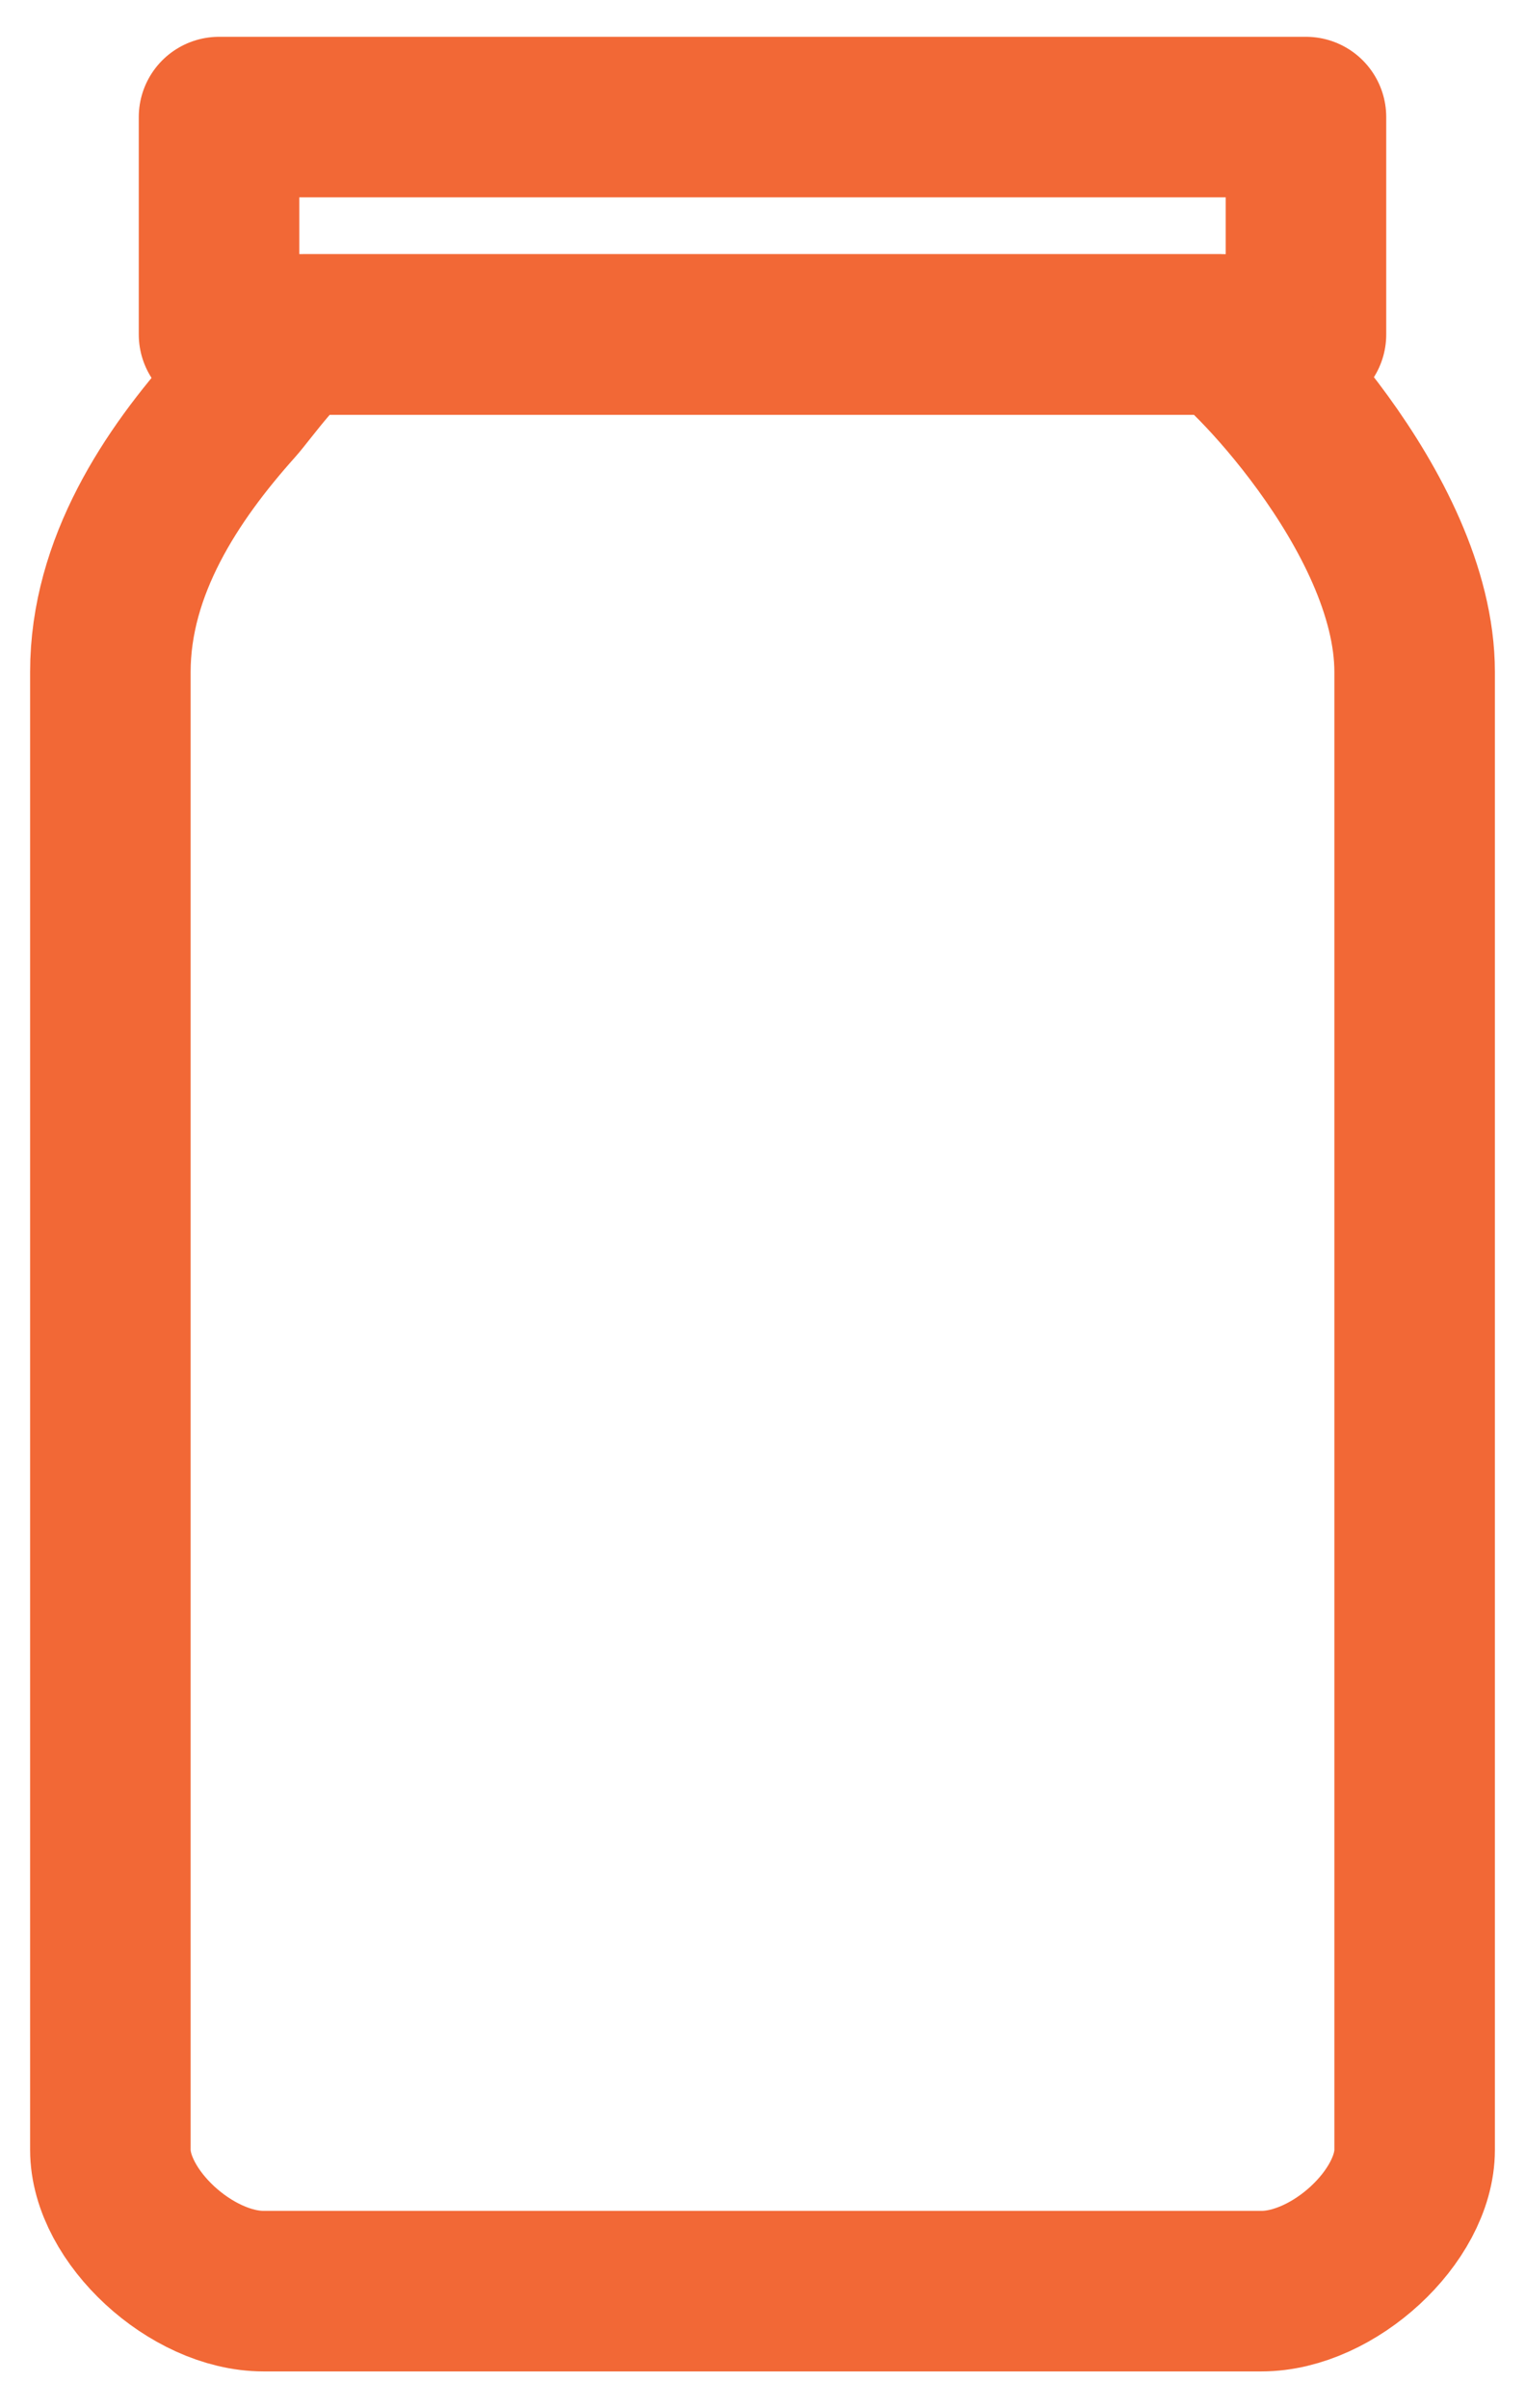
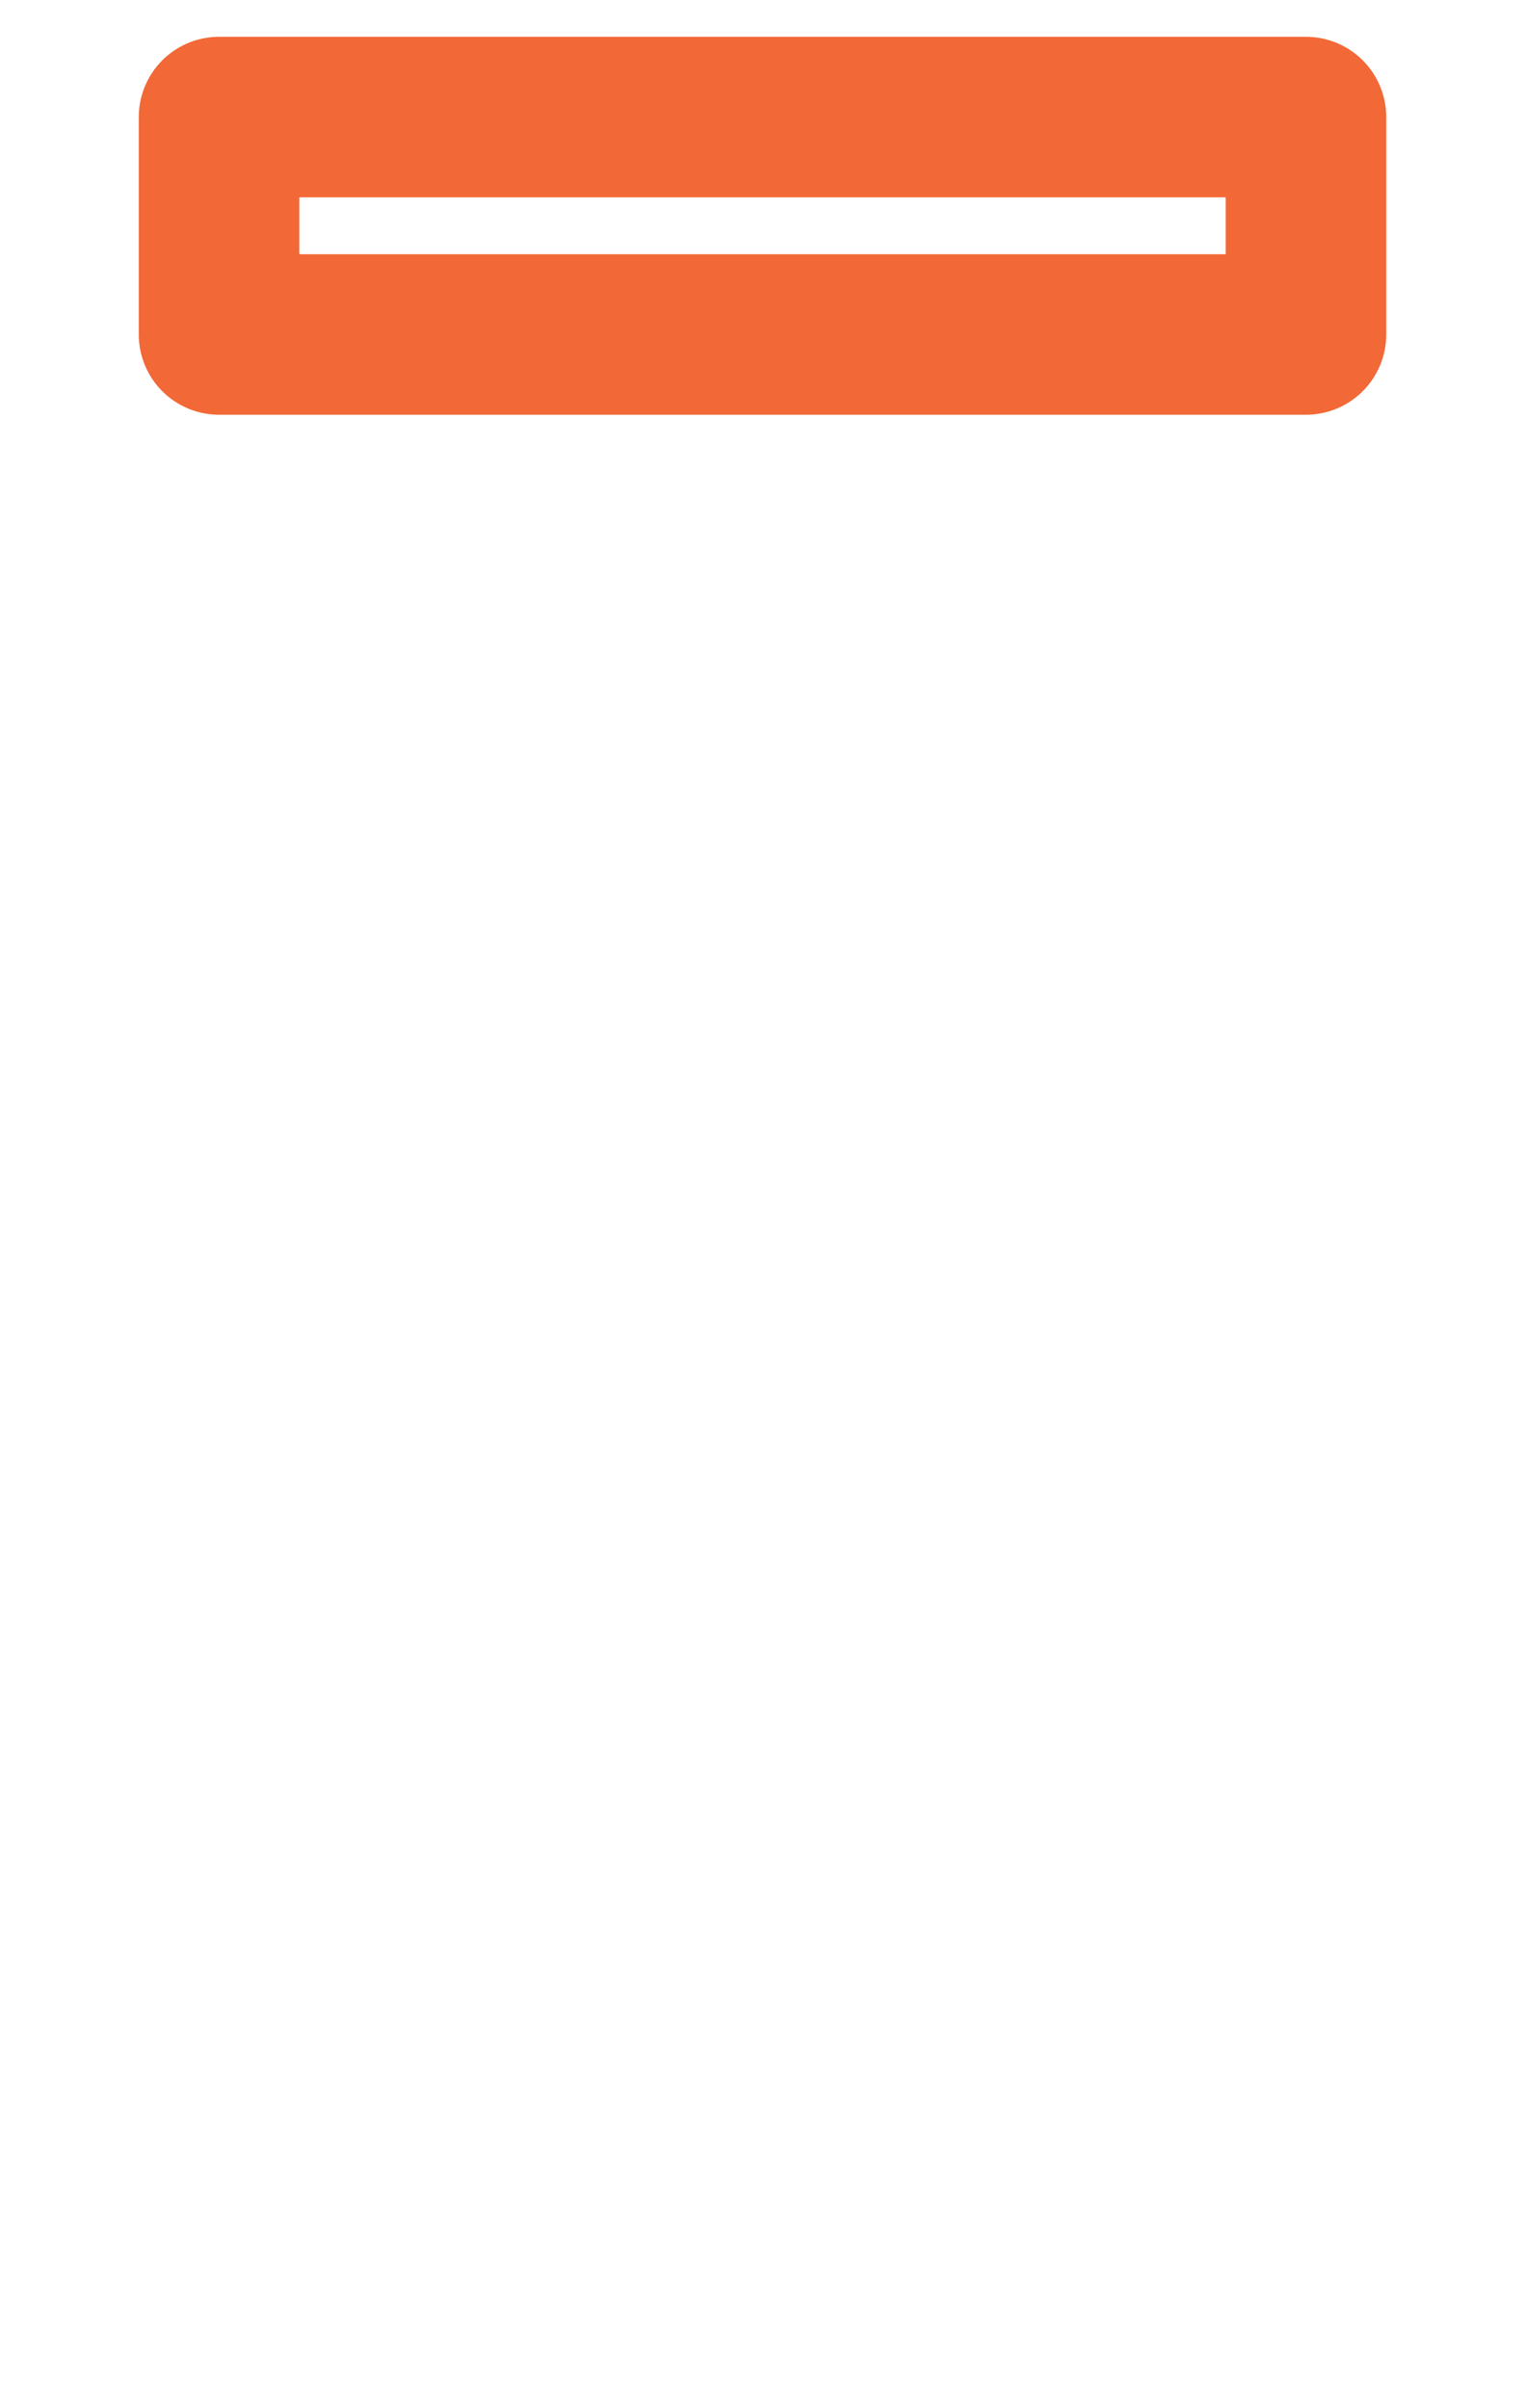
<svg xmlns="http://www.w3.org/2000/svg" width="38" height="60" viewBox="0 0 38 60" fill="none">
  <path fill-rule="evenodd" clip-rule="evenodd" d="M5.458 8.333H32.542V2.917H5.458V8.333Z" stroke="#F26836" stroke-width="4" stroke-linecap="round" stroke-linejoin="round" />
-   <path fill-rule="evenodd" clip-rule="evenodd" d="M2.75 16.743V53.561C2.75 55.219 4.769 57.083 6.566 57.083H31.433C33.23 57.083 35.25 55.219 35.25 53.561V16.743C35.25 12.729 30.749 8.333 30.449 8.333H7.551C7.144 8.333 6.155 9.731 5.856 10.064C4.27 11.836 2.75 14.115 2.75 16.743Z" stroke="#F26836" stroke-width="4" stroke-linecap="round" stroke-linejoin="round" />
</svg>